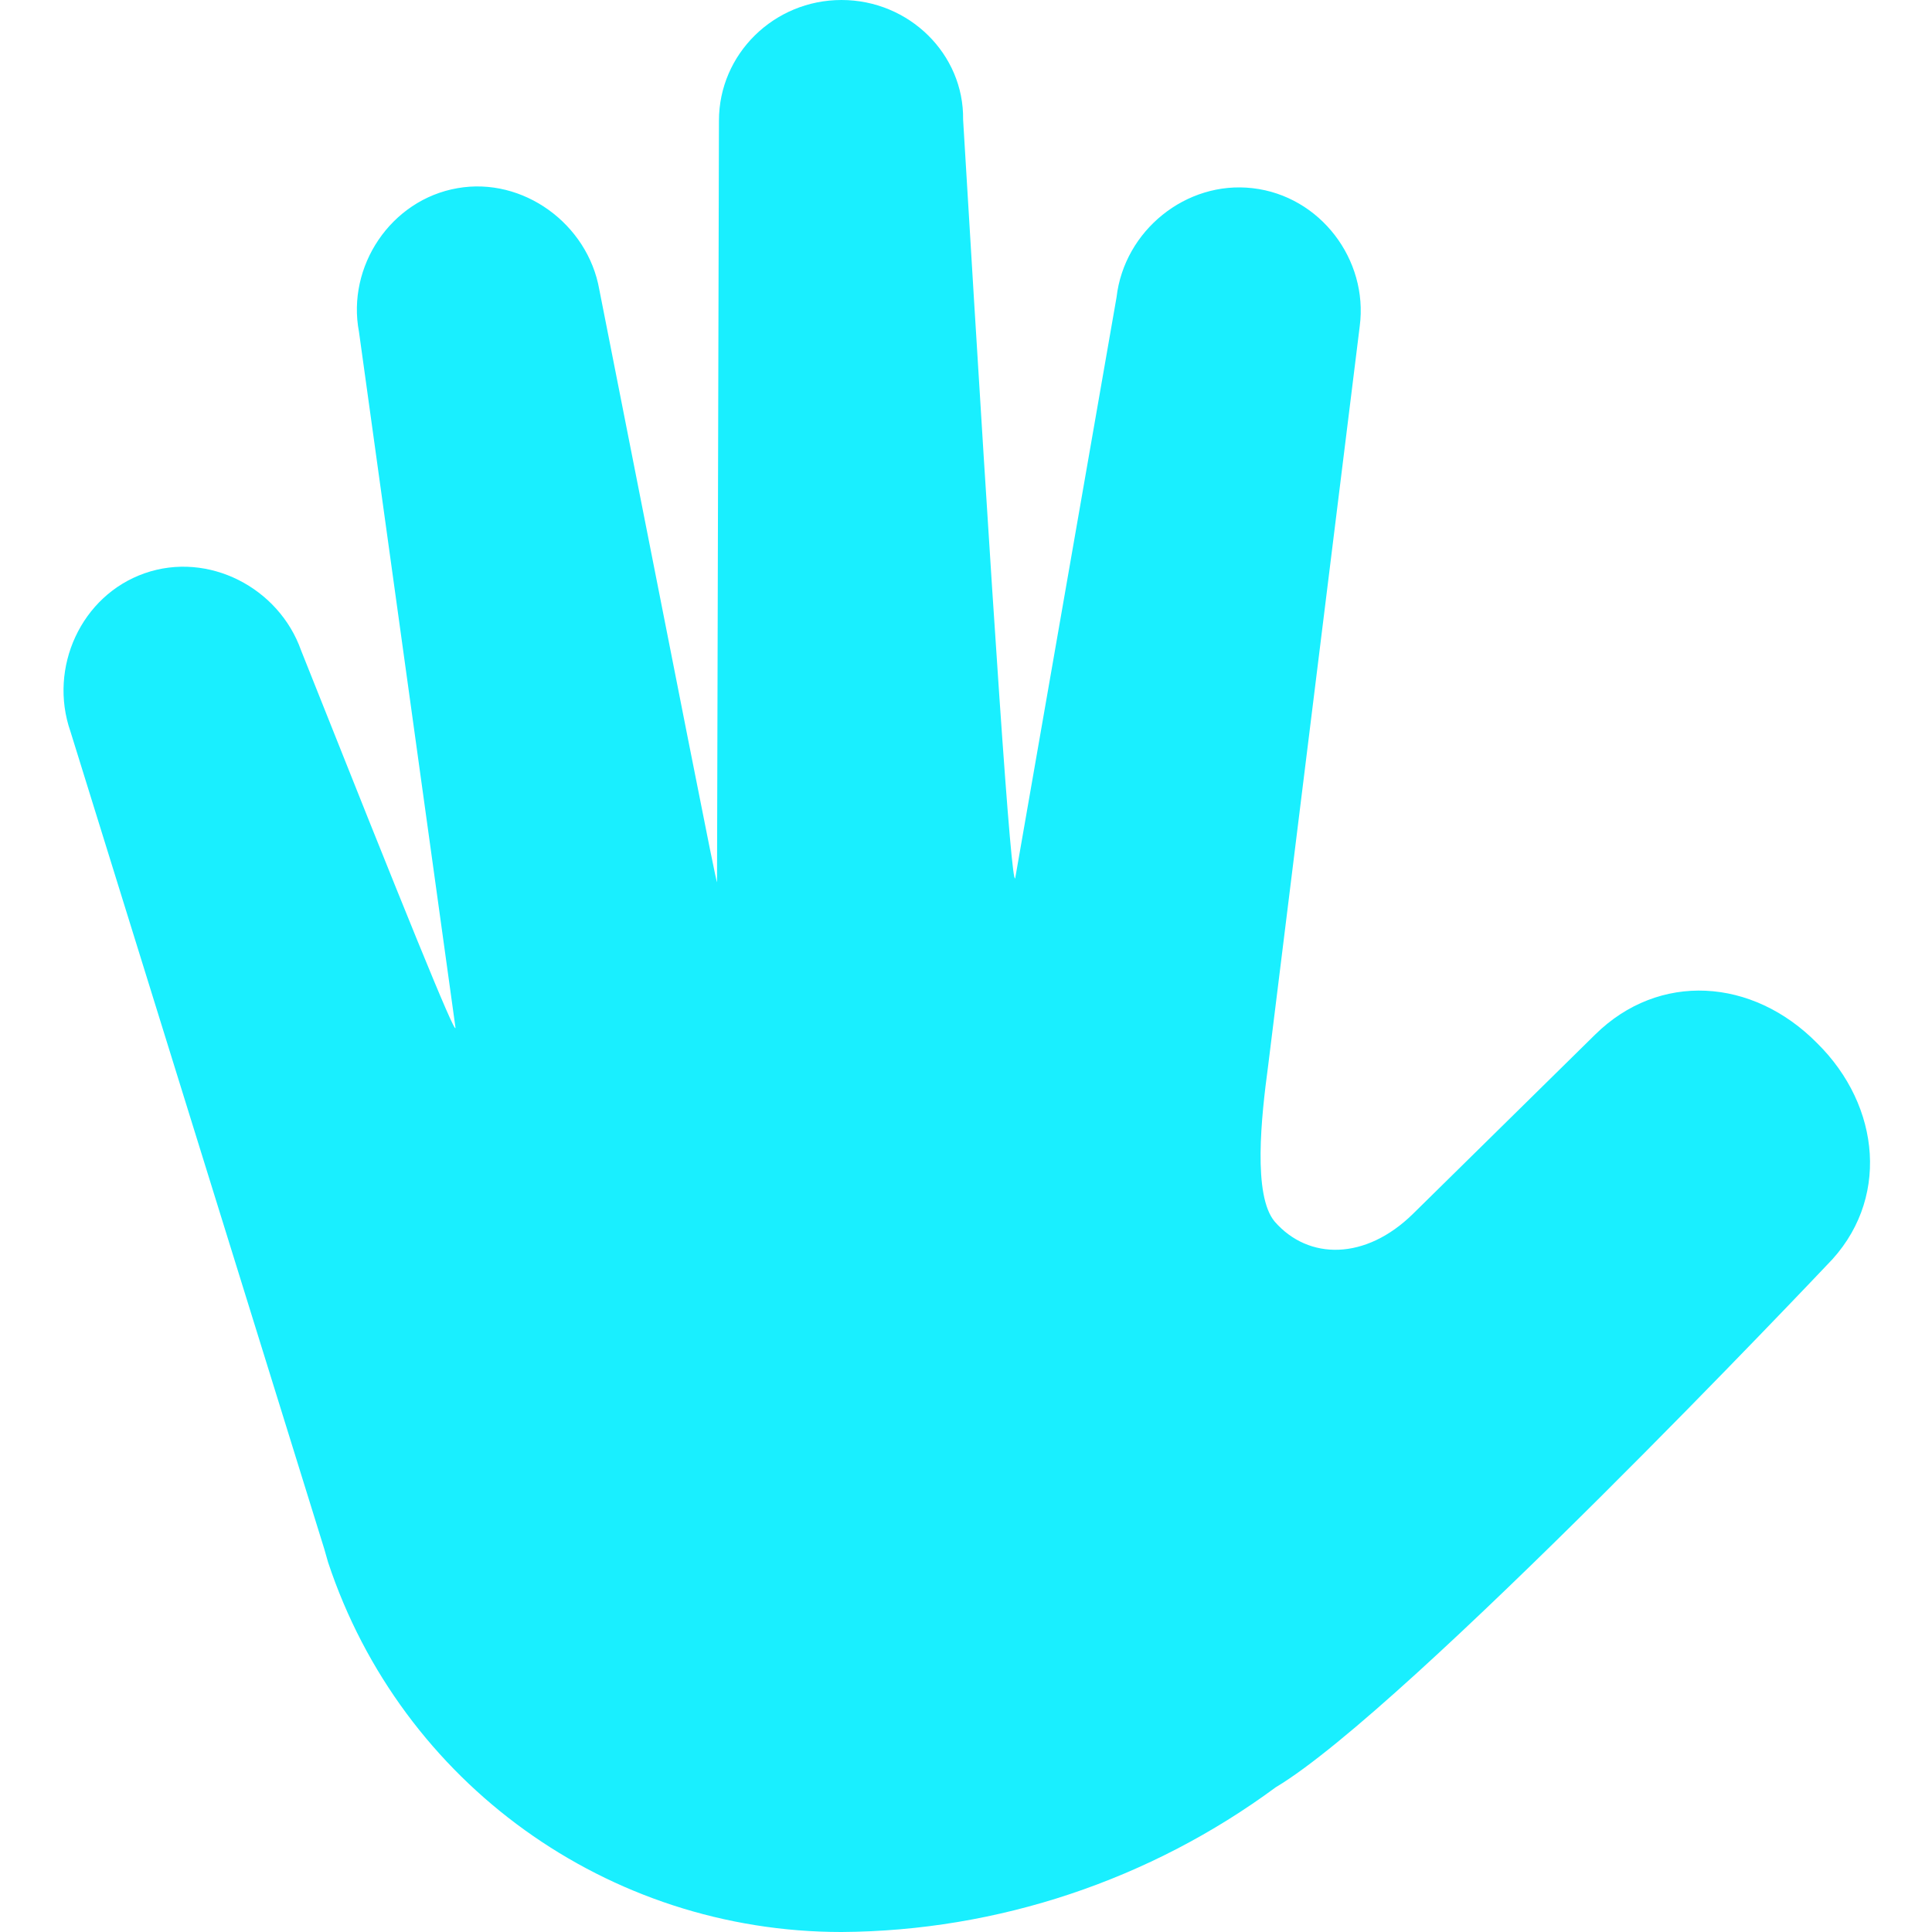
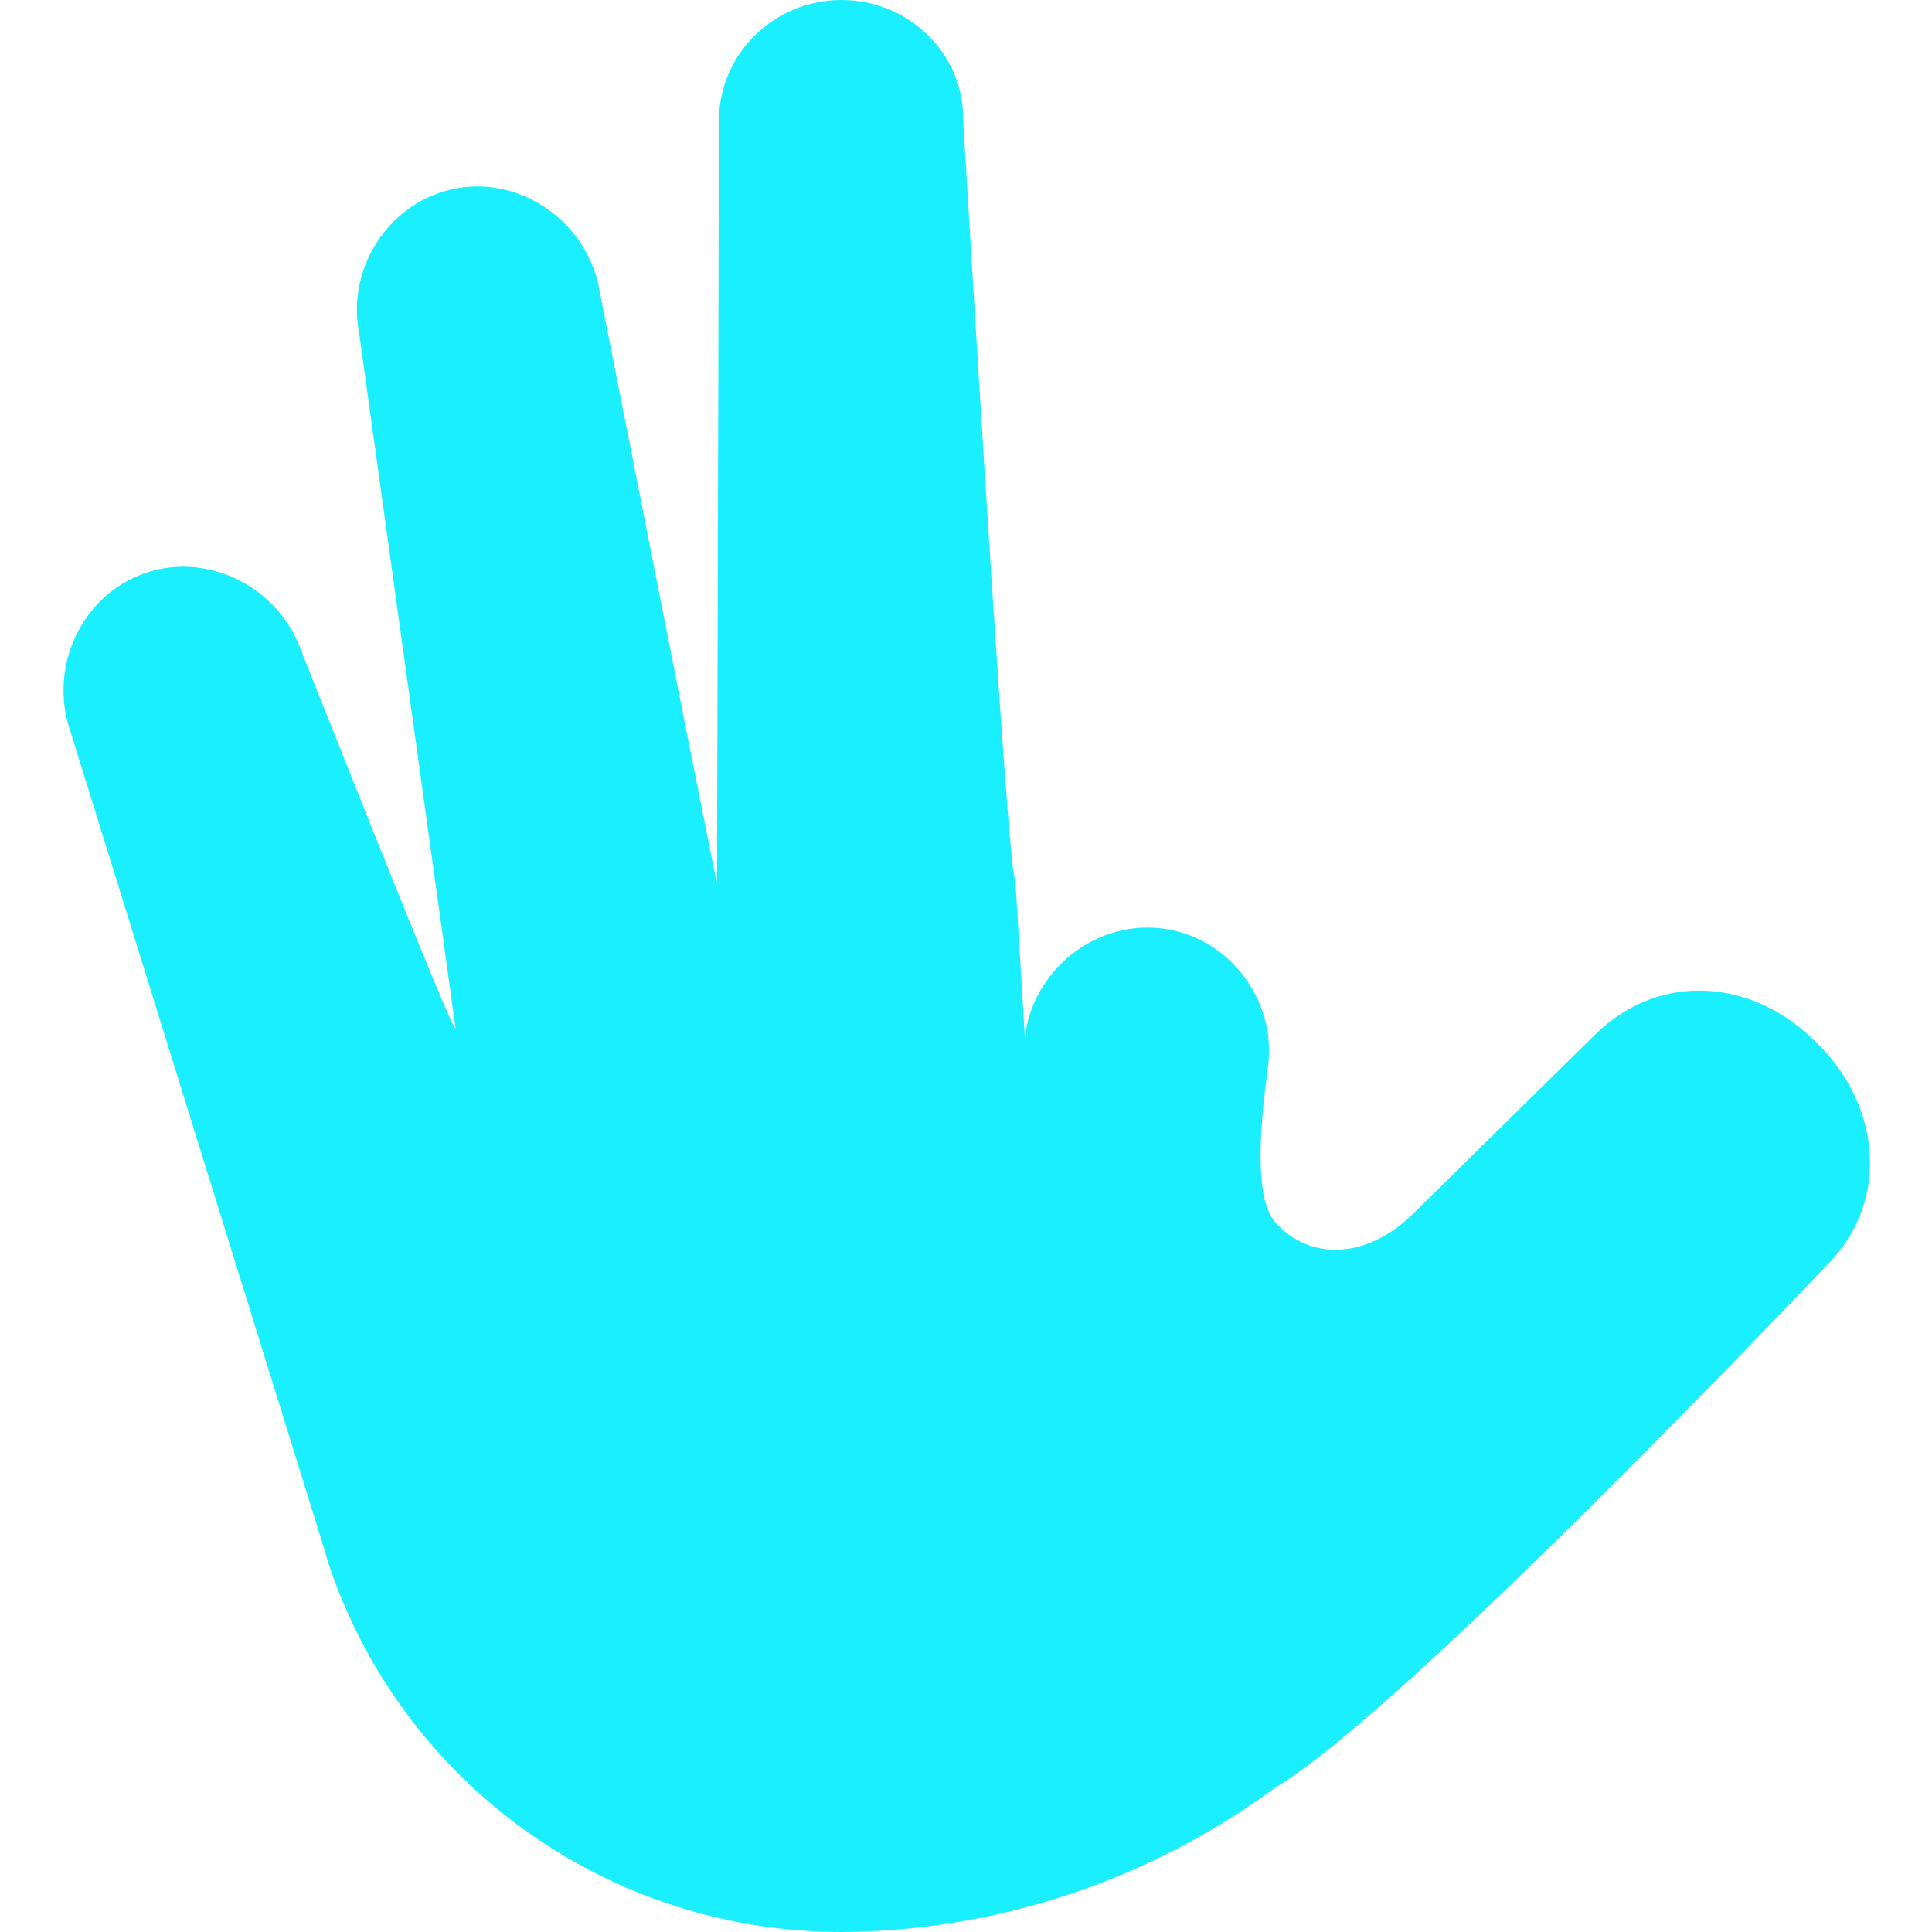
<svg xmlns="http://www.w3.org/2000/svg" t="1641364594024" class="icon" viewBox="0 0 1024 1024" version="1.1" p-id="2766" width="200" height="200">
  <defs>
    <style type="text/css" />
  </defs>
-   <path d="M845.491 548.316l-96.671 95.137c-25.063 24.551-55.241 24.551-73.143 4.092-11.764-13.81-7.161-55.752-3.58-82.35l48.591-392.312c4.603-35.293-20.971-69.051-56.775-73.143-35.293-4.092-68.028 22.505-72.12 57.798L538.086 465.455c-2.046 5.115-11.253-128.895-27.62-402.03C510.977 28.643 481.822 0 446.018 0S381.059 28.643 381.059 63.936l-1.023 403.564c0 3.069-20.46-101.786-62.402-314.054-6.138-34.781-40.408-59.844-75.189-53.706-35.293 6.138-58.821 41.431-52.172 76.212l51.149 368.783c0 4.603-27.109-62.402-81.838-199.992-11.764-33.247-49.103-52.683-82.861-40.919-33.758 11.764-51.149 50.126-39.385 83.884l134.521 433.231 2.046 7.161c38.873 117.131 148.332 195.9 272.112 195.9 82.861-0.511 163.676-27.62 230.17-76.723 69.562-41.431 292.06-276.715 292.06-276.715 33.758-33.758 28.643-84.396-5.115-117.642-34.27-34.781-83.884-37.85-117.642-4.603z m0 0" fill="#19efff" p-id="2767" />
+   <path d="M845.491 548.316l-96.671 95.137c-25.063 24.551-55.241 24.551-73.143 4.092-11.764-13.81-7.161-55.752-3.58-82.35c4.603-35.293-20.971-69.051-56.775-73.143-35.293-4.092-68.028 22.505-72.12 57.798L538.086 465.455c-2.046 5.115-11.253-128.895-27.62-402.03C510.977 28.643 481.822 0 446.018 0S381.059 28.643 381.059 63.936l-1.023 403.564c0 3.069-20.46-101.786-62.402-314.054-6.138-34.781-40.408-59.844-75.189-53.706-35.293 6.138-58.821 41.431-52.172 76.212l51.149 368.783c0 4.603-27.109-62.402-81.838-199.992-11.764-33.247-49.103-52.683-82.861-40.919-33.758 11.764-51.149 50.126-39.385 83.884l134.521 433.231 2.046 7.161c38.873 117.131 148.332 195.9 272.112 195.9 82.861-0.511 163.676-27.62 230.17-76.723 69.562-41.431 292.06-276.715 292.06-276.715 33.758-33.758 28.643-84.396-5.115-117.642-34.27-34.781-83.884-37.85-117.642-4.603z m0 0" fill="#19efff" p-id="2767" />
</svg>